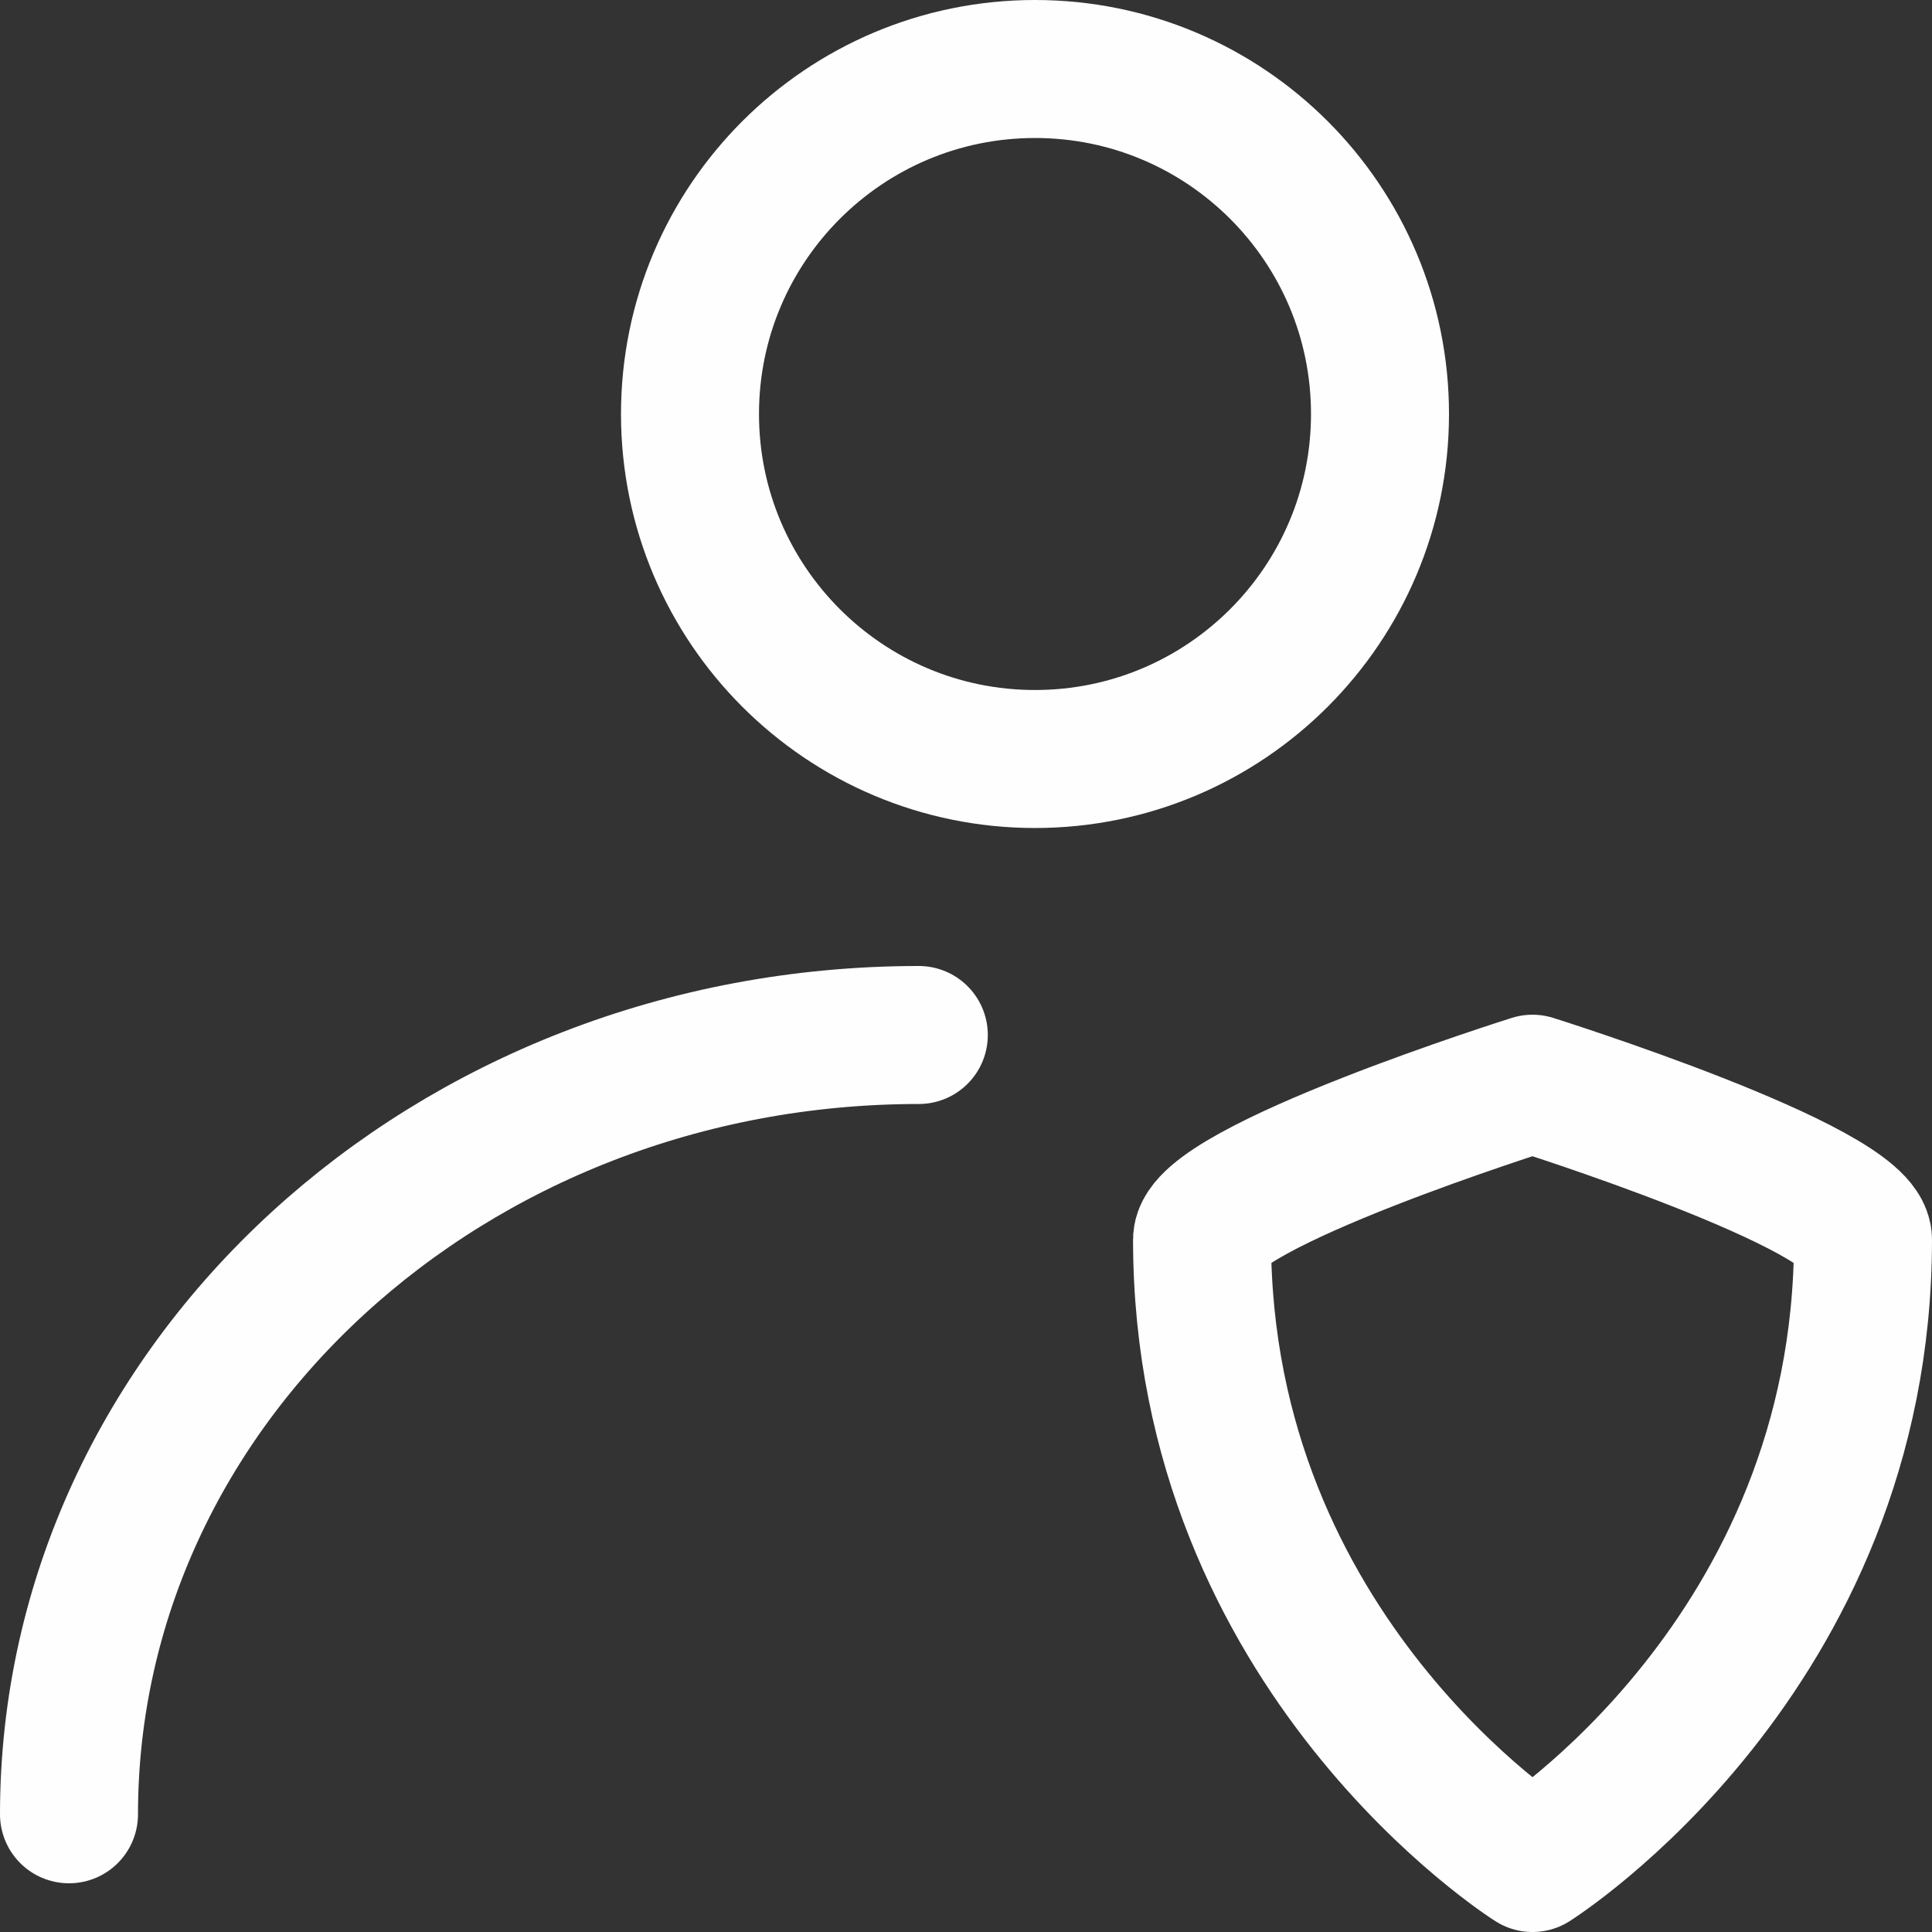
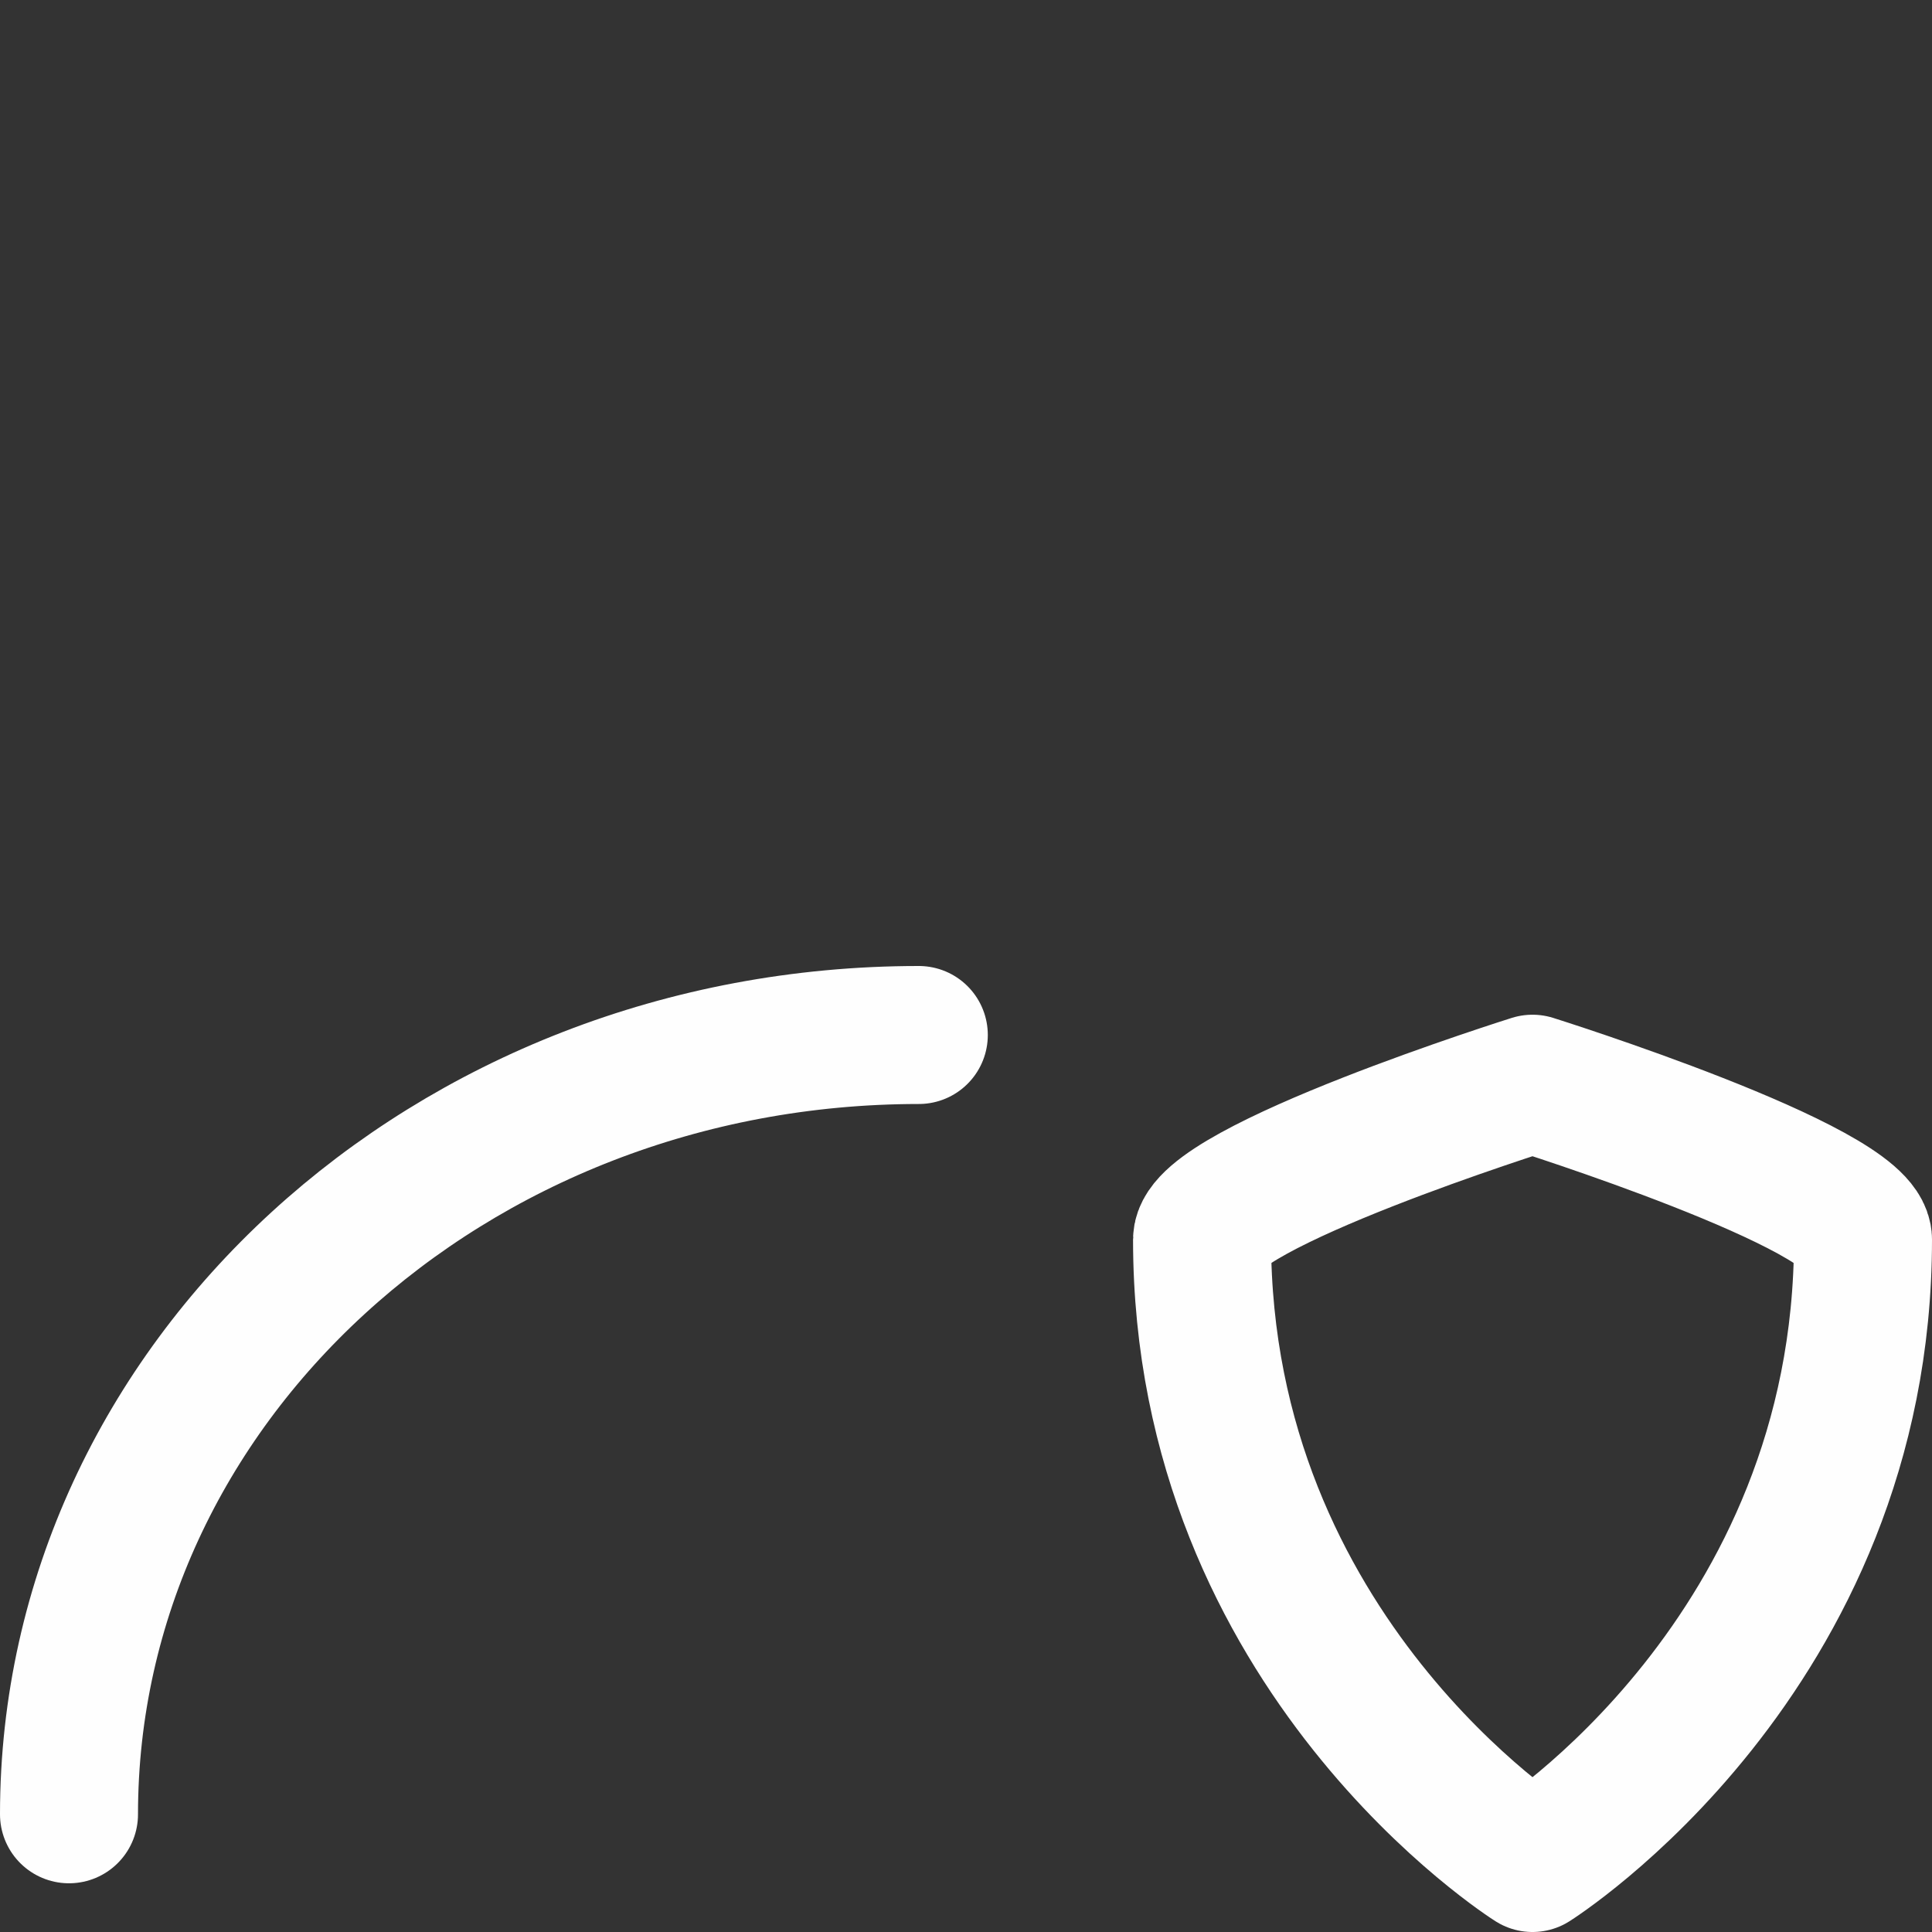
<svg xmlns="http://www.w3.org/2000/svg" width="28" height="28" viewBox="0 0 28 28" fill="none">
  <rect x="0" y="0" width="28" height="28" fill="#333333" stroke="none" />
-   <path d="M15 11C17.761 11 20 8.761 20 6C20 3.239 17.761 1 15 1C12.239 1 10 3.239 10 6C10 8.761 12.239 11 15 11Z" stroke="#FEFEFE" stroke-width="2" stroke-linecap="round" stroke-linejoin="round" />
  <path d="M1 26.294C1 20.056 6.514 15 13.316 15M17.421 17.965C17.421 17.212 22.21 15.706 22.21 15.706C22.21 15.706 27 17.212 27 17.965C27 23.988 22.21 27 22.21 27C22.21 27 17.421 23.988 17.421 17.965Z" stroke="#FEFEFE" stroke-width="2" stroke-linecap="round" stroke-linejoin="round" />
</svg>